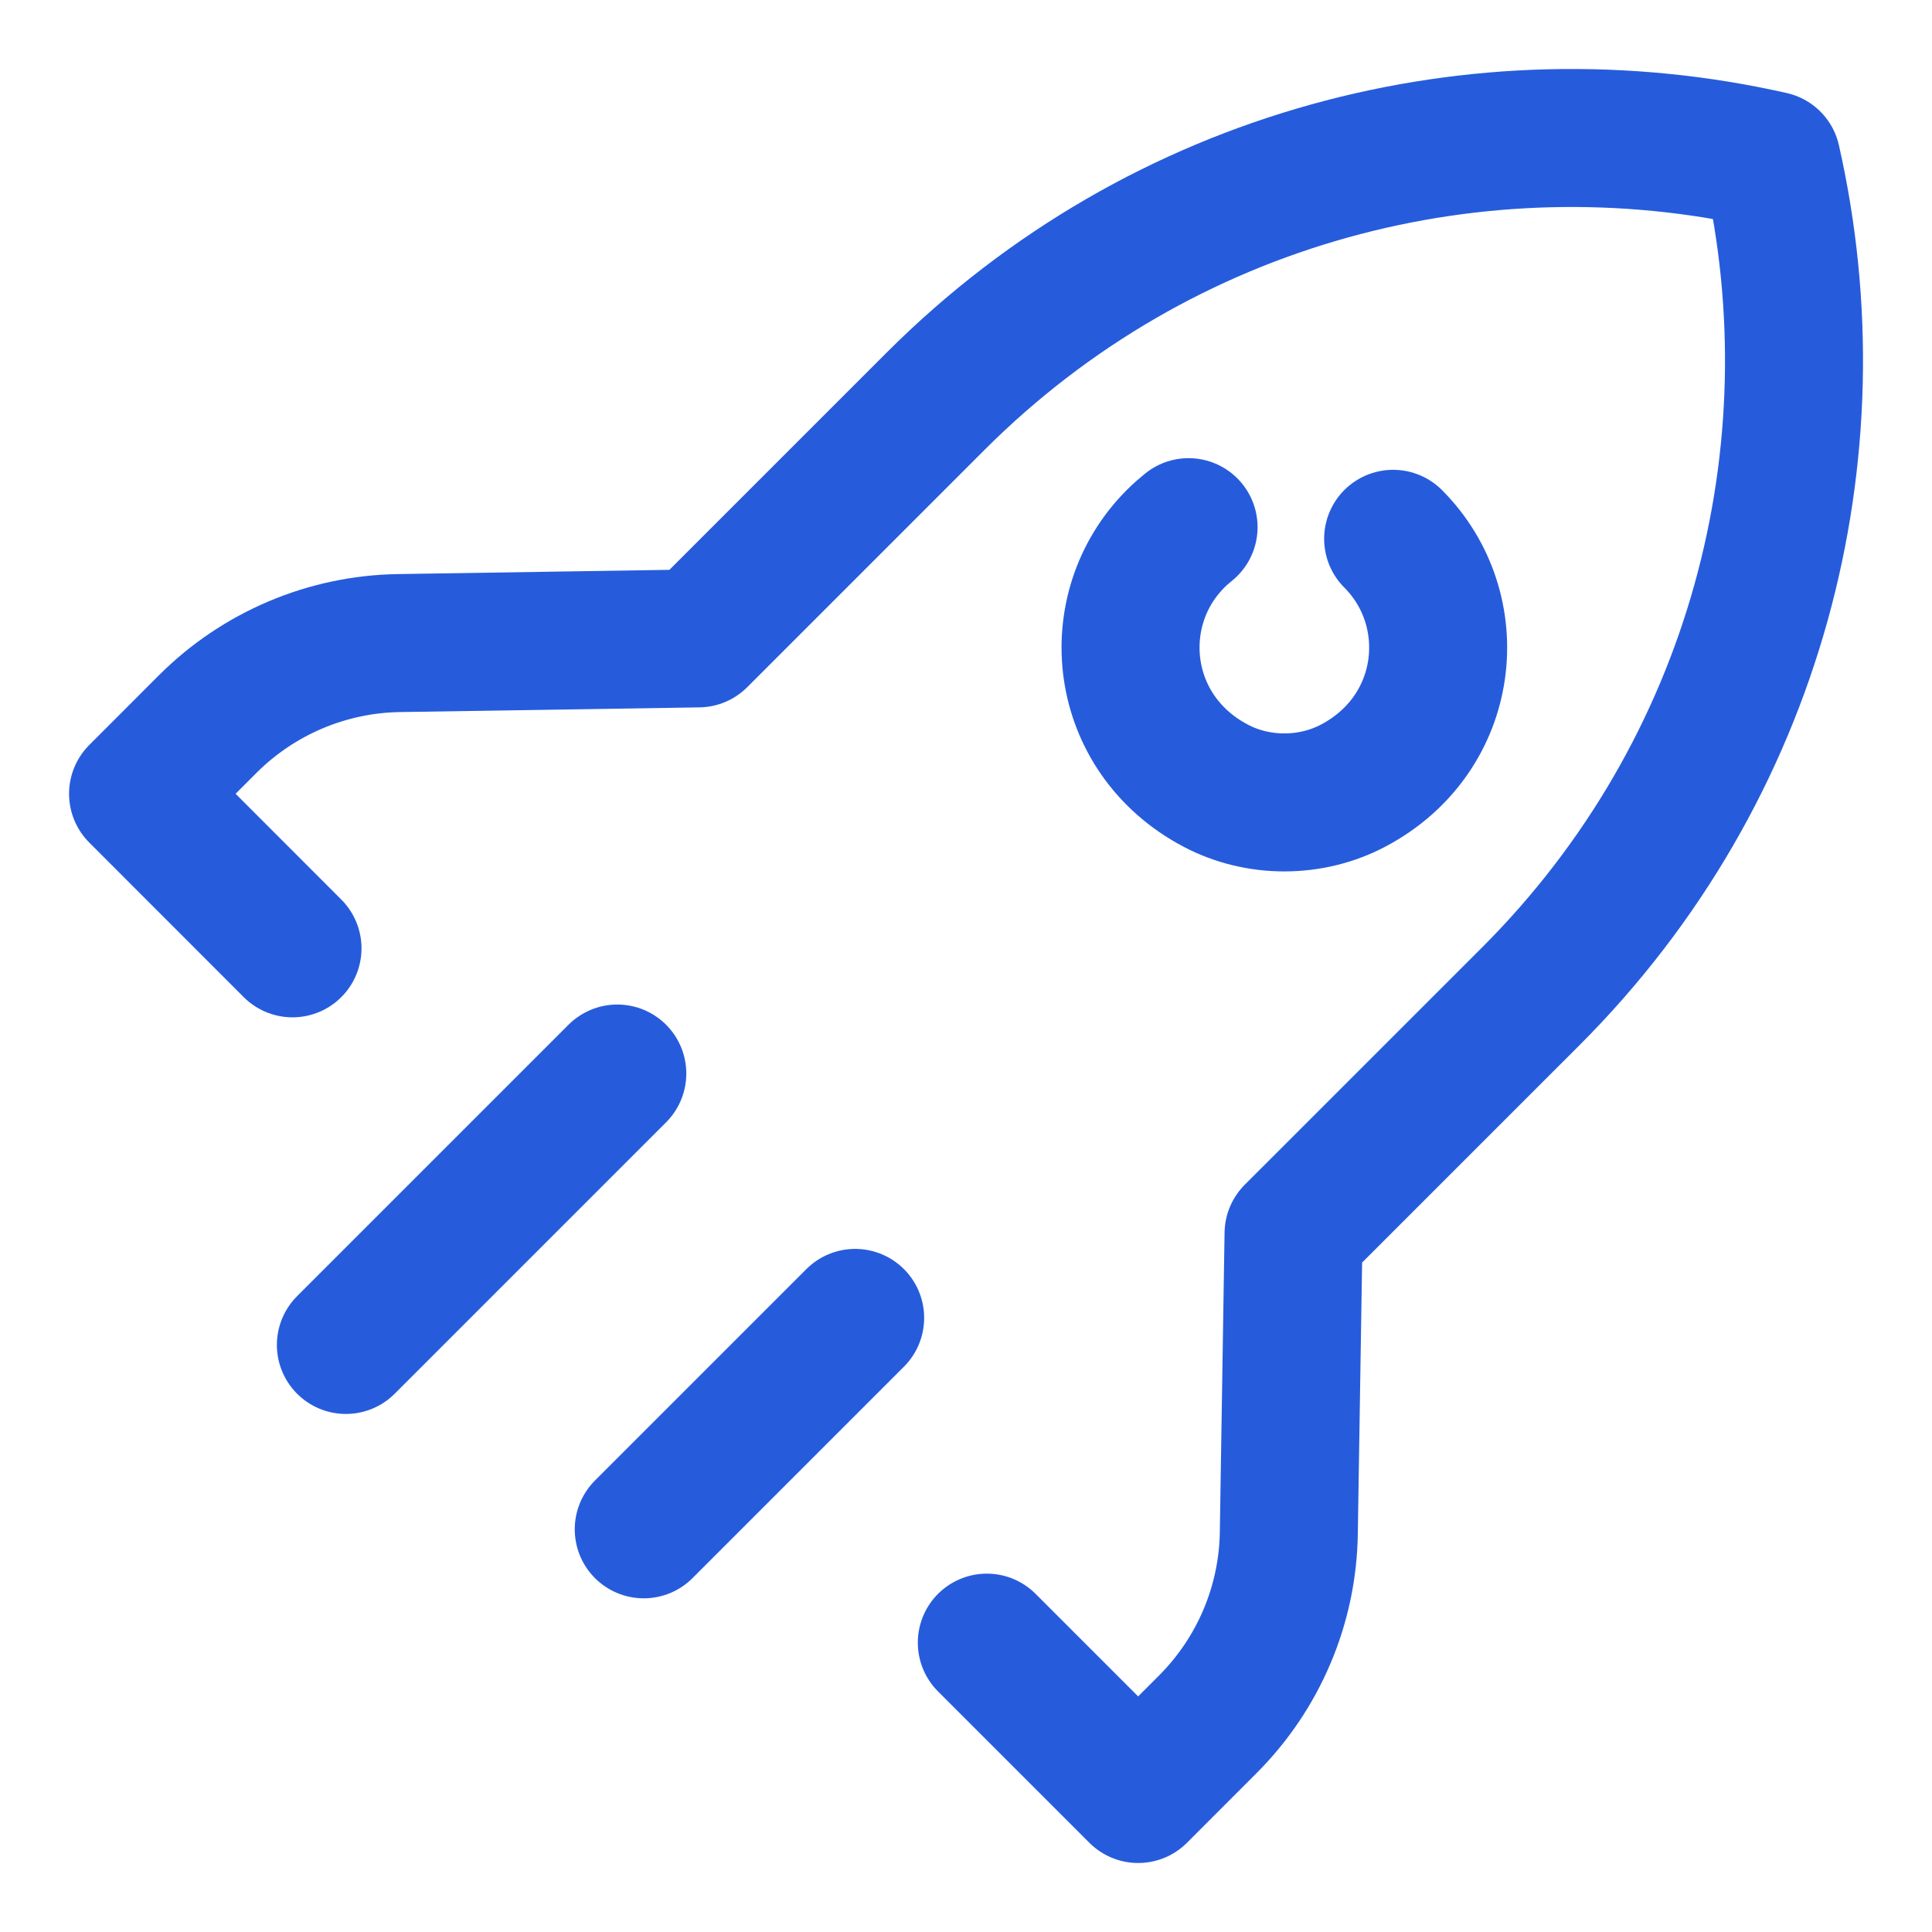
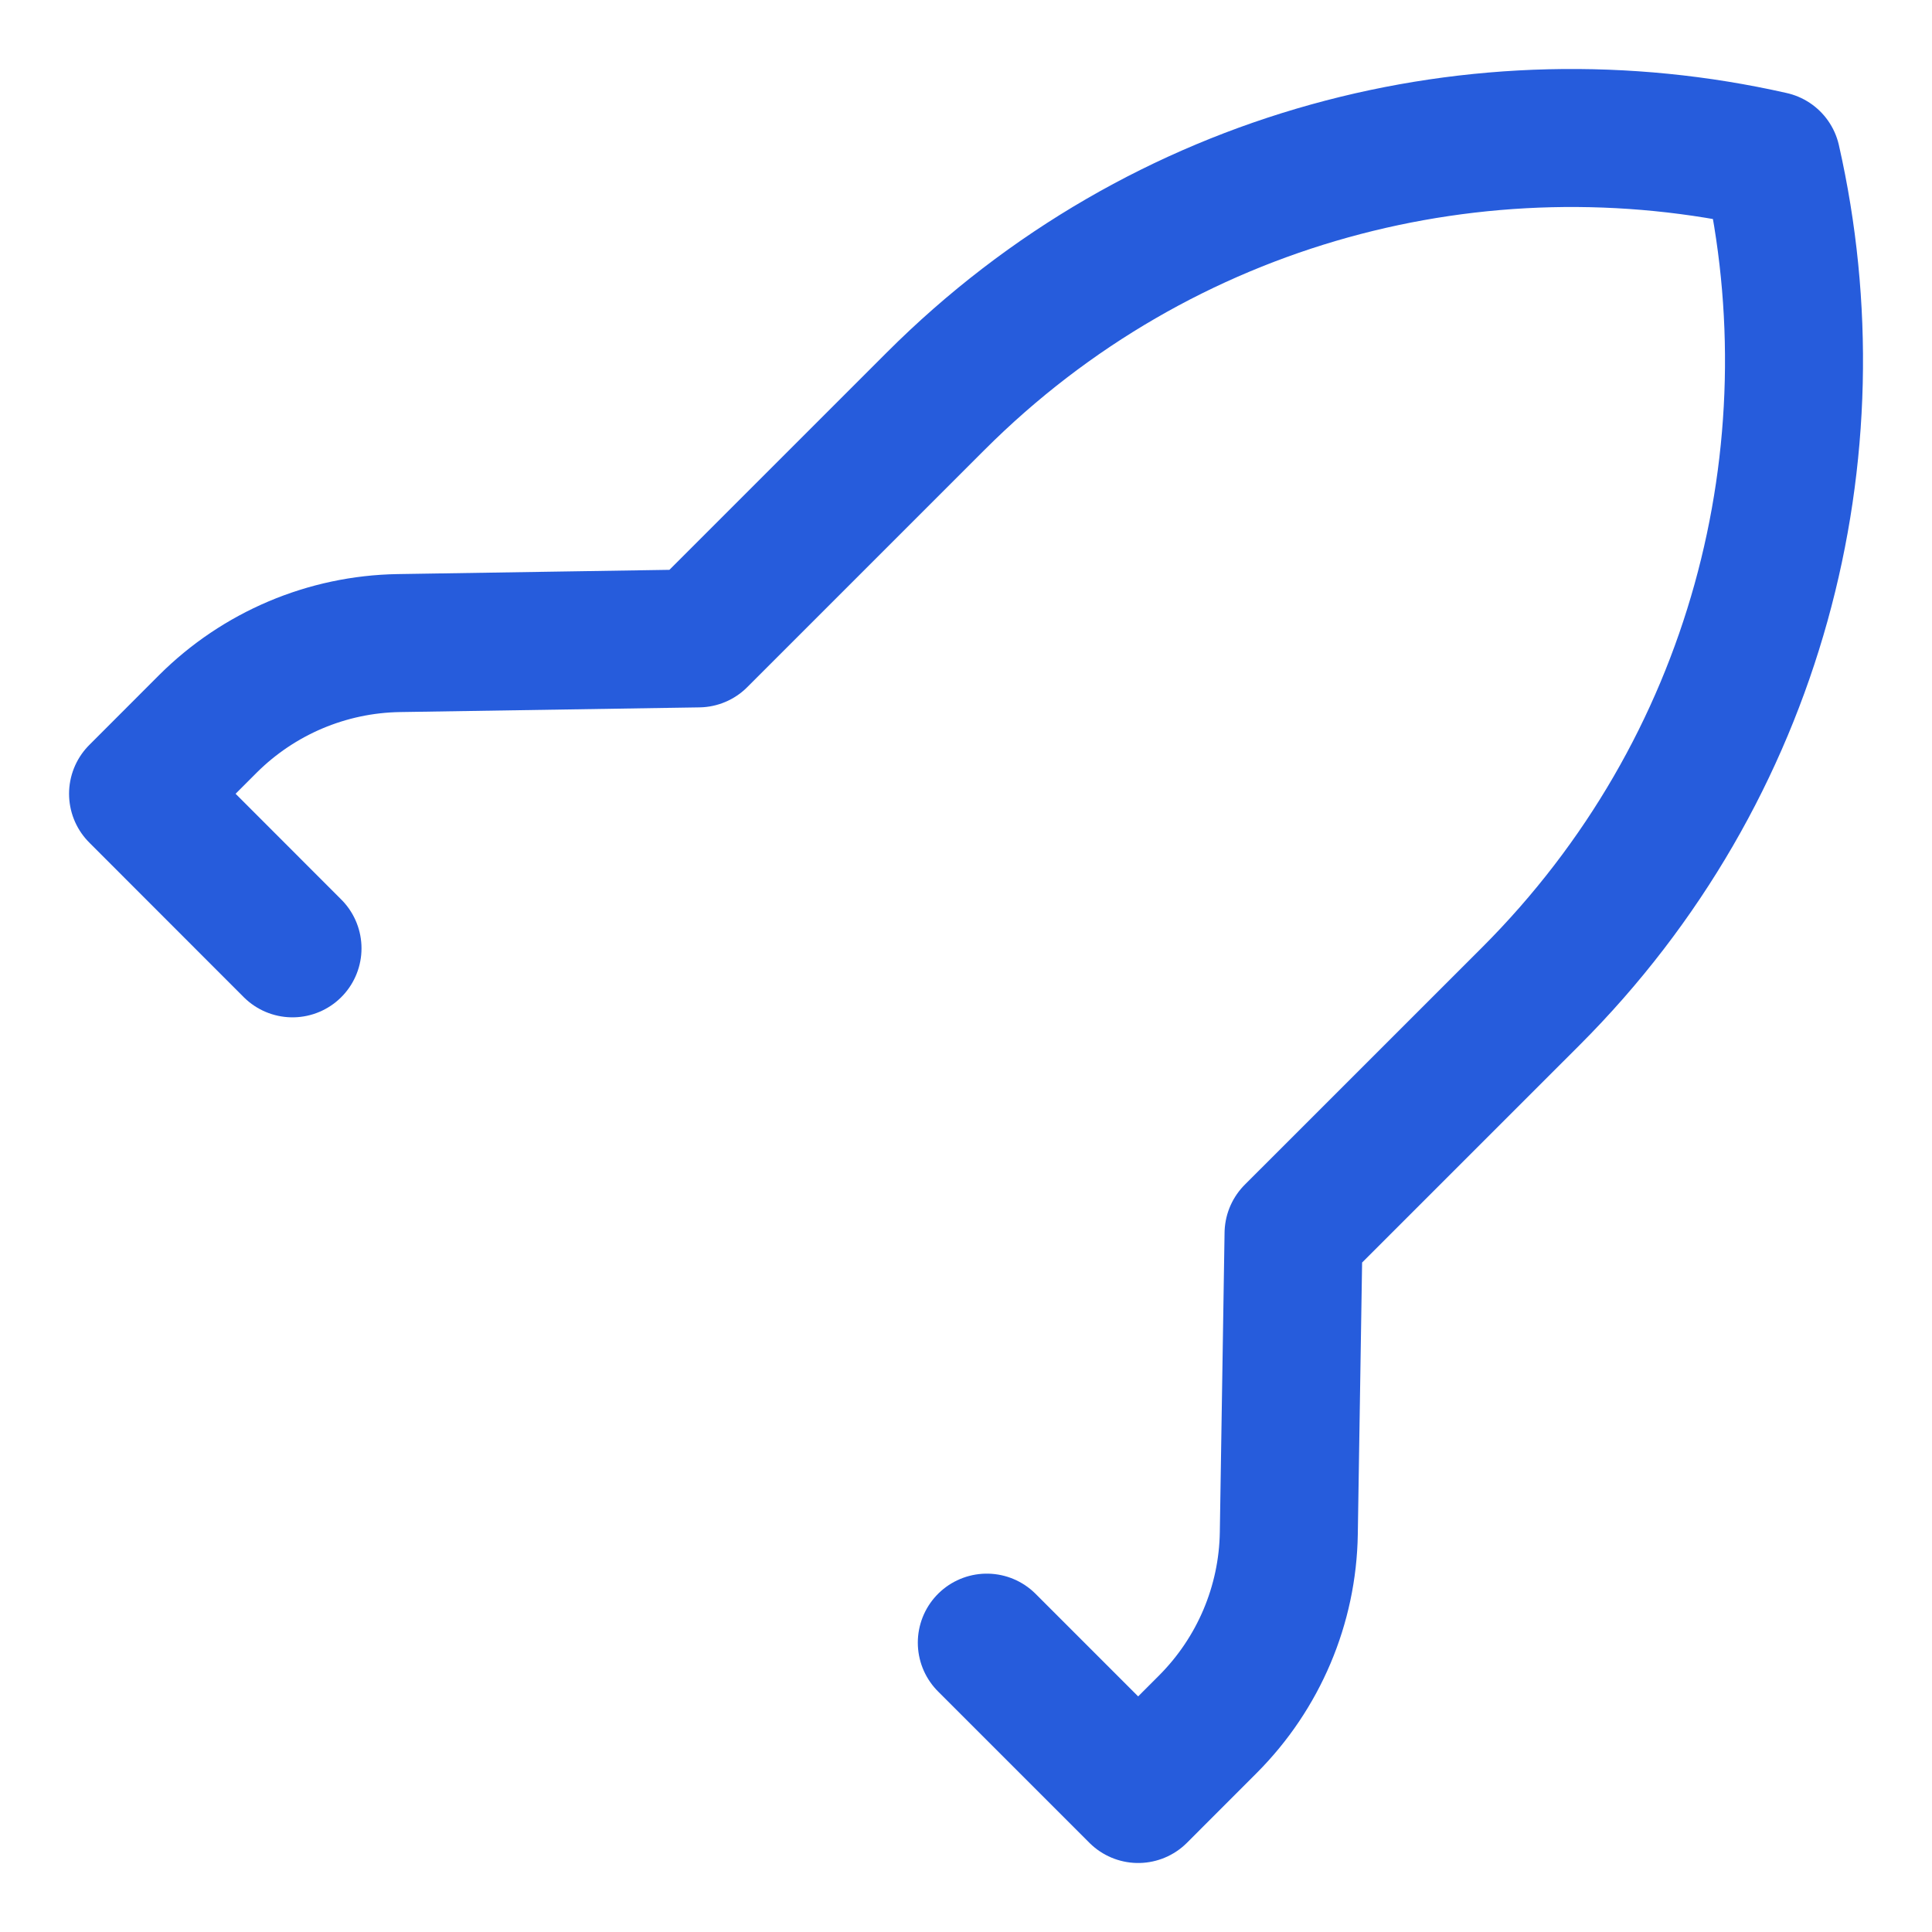
<svg xmlns="http://www.w3.org/2000/svg" version="1.1" id="Layer_1" x="0px" y="0px" width="35px" height="35px" viewBox="0 0 35 35" xml:space="preserve">
  <g>
    <path fill="none" stroke="#265CDC" stroke-width="2.5" stroke-linecap="round" stroke-linejoin="round" stroke-miterlimit="10" d="   M17.877,29.758l2.742,2.742l1.266-1.267c0.916-0.919,1.443-2.157,1.463-3.457l0.086-5.43l4.295-4.294   c4.112-4.111,5.563-9.869,4.365-15.147c-5.278-1.196-11.037,0.256-15.146,4.365l-4.295,4.295l-5.429,0.085   c-1.3,0.021-2.538,0.547-3.458,1.464L2.501,14.38l2.798,2.8" />
-     <path fill="none" stroke="#265CDC" stroke-width="2.5" stroke-linecap="round" stroke-linejoin="round" stroke-miterlimit="10" d="   M25.238,9.761c1.29,1.292,1.05,3.534-0.724,4.471c-0.769,0.406-1.726,0.406-2.493,0c-1.774-0.937-2.015-3.179-0.725-4.471   c0.075-0.075,0.154-0.145,0.236-0.211" />
-     <line fill="none" stroke="#265CDC" stroke-width="2.5" stroke-linecap="round" stroke-linejoin="round" stroke-miterlimit="10" x1="11.183" y1="19.448" x2="6.266" y2="24.365" />
-     <line fill="none" stroke="#265CDC" stroke-width="2.5" stroke-linecap="round" stroke-linejoin="round" stroke-miterlimit="10" x1="15.492" y1="23.875" x2="11.662" y2="27.705" />
  </g>
</svg>